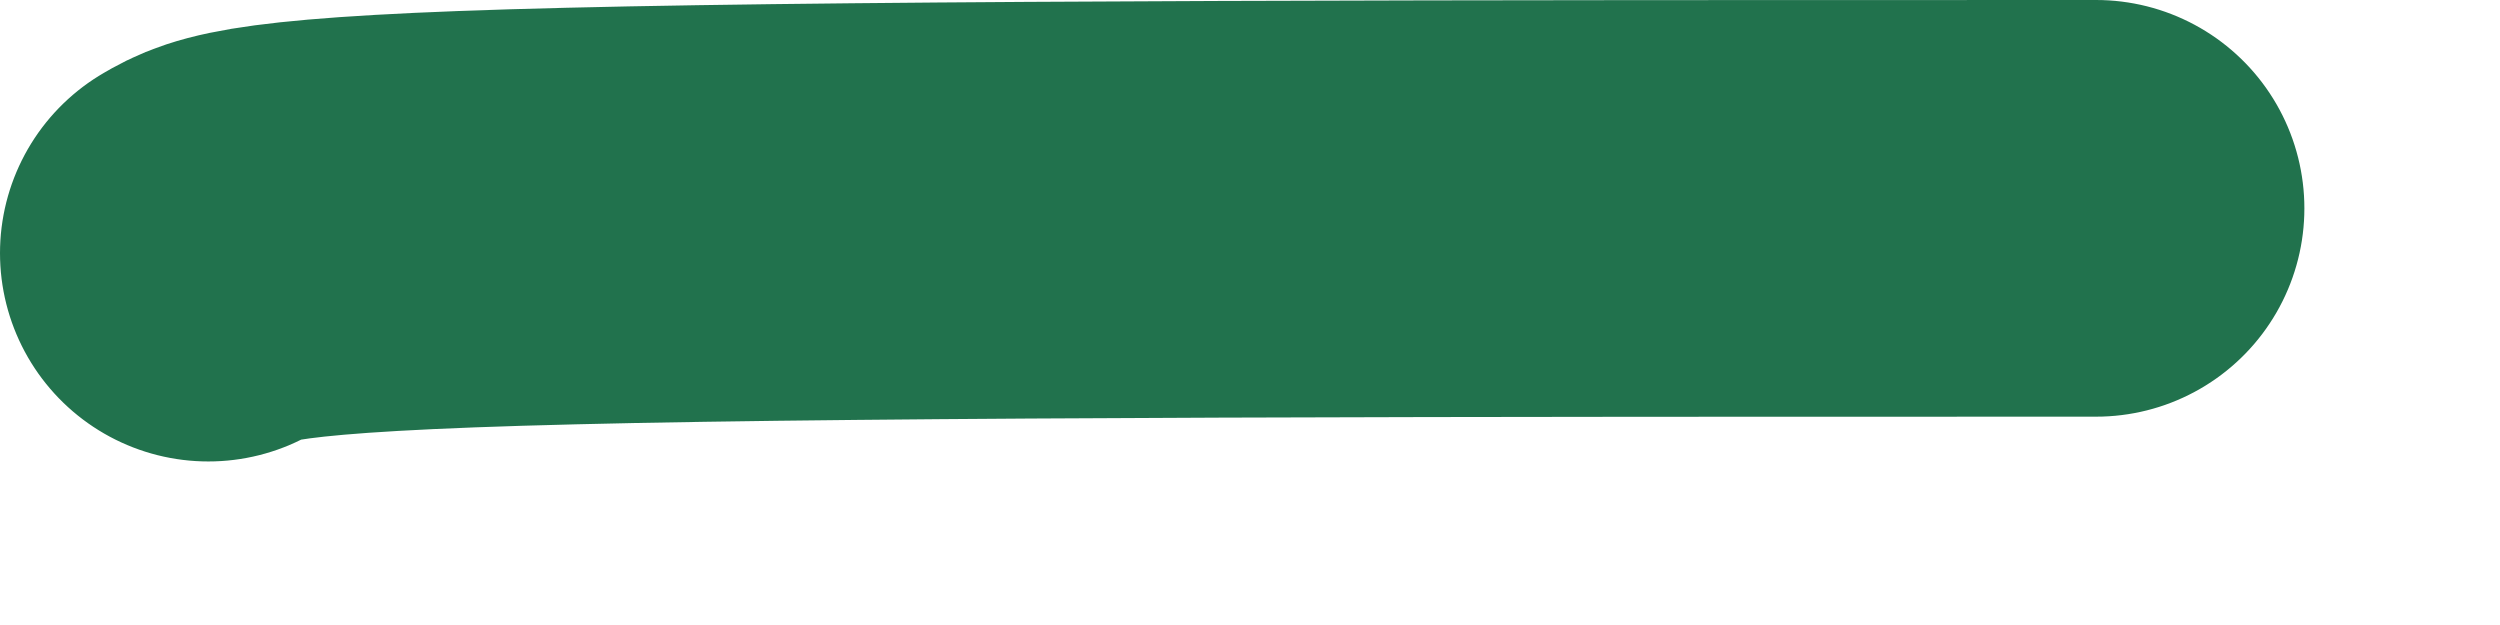
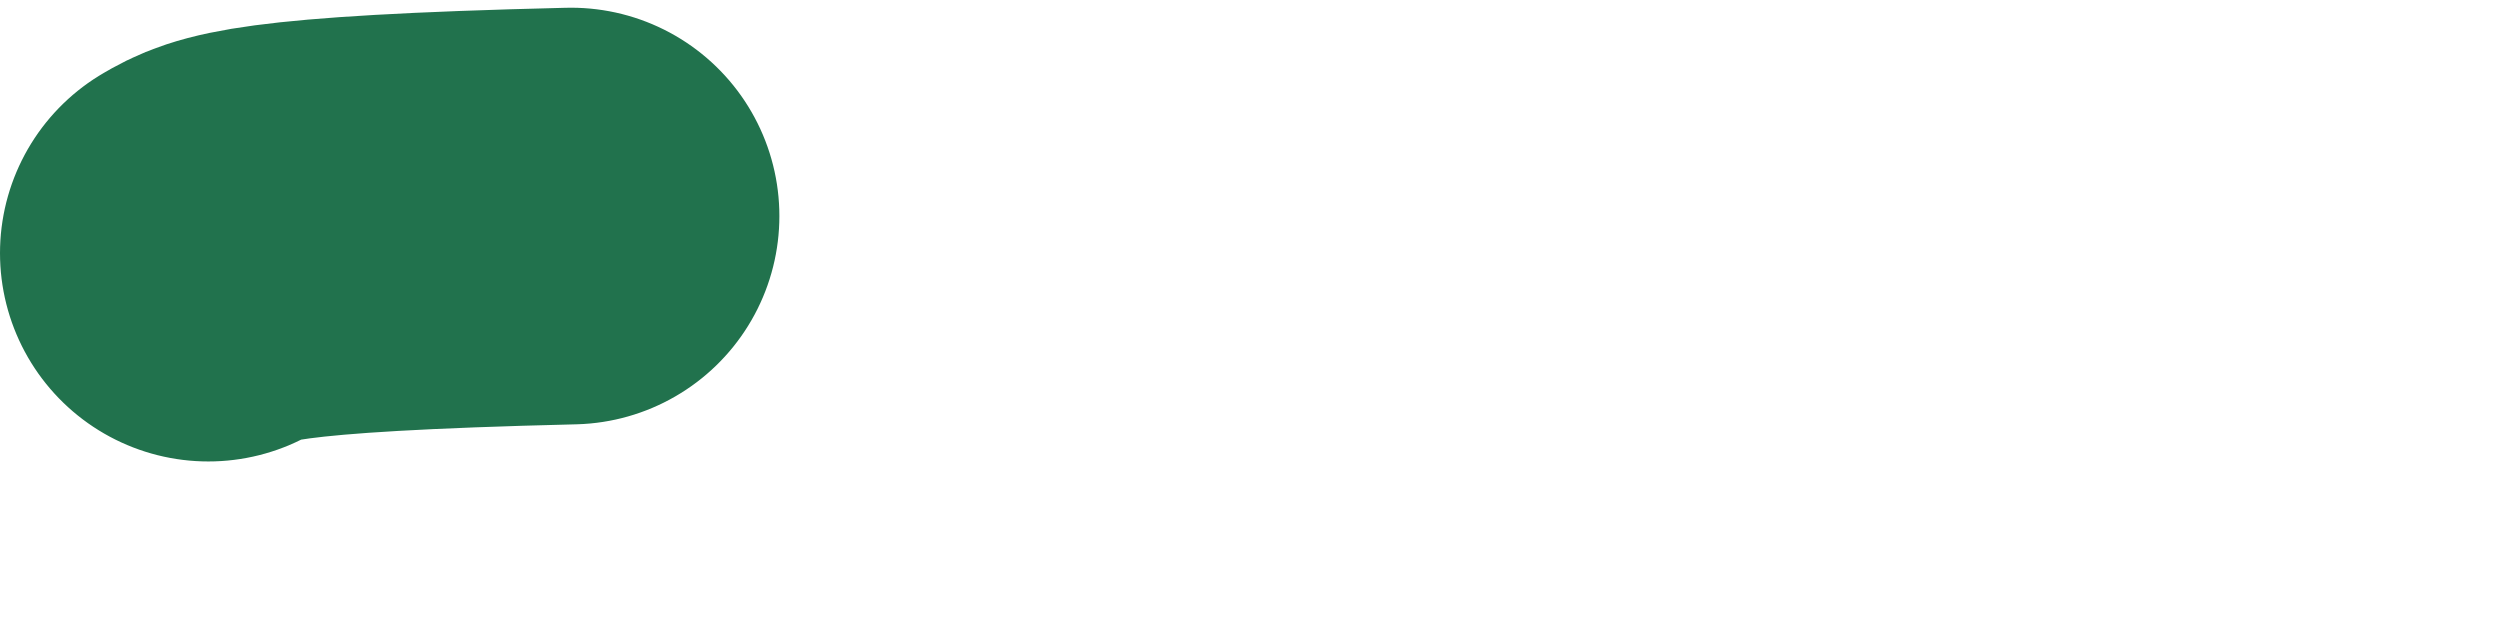
<svg xmlns="http://www.w3.org/2000/svg" preserveAspectRatio="none" width="100%" height="100%" overflow="visible" style="display: block;" viewBox="0 0 12 3" fill="none">
-   <path id="Vector 7" d="M1 1.215C1.122 1.144 1.244 1.073 2.741 1.037C4.238 1 7.106 1 10.061 1" stroke="#21724D" stroke-width="2" stroke-linecap="round" />
+   <path id="Vector 7" d="M1 1.215C1.122 1.144 1.244 1.073 2.741 1.037" stroke="#21724D" stroke-width="2" stroke-linecap="round" />
</svg>